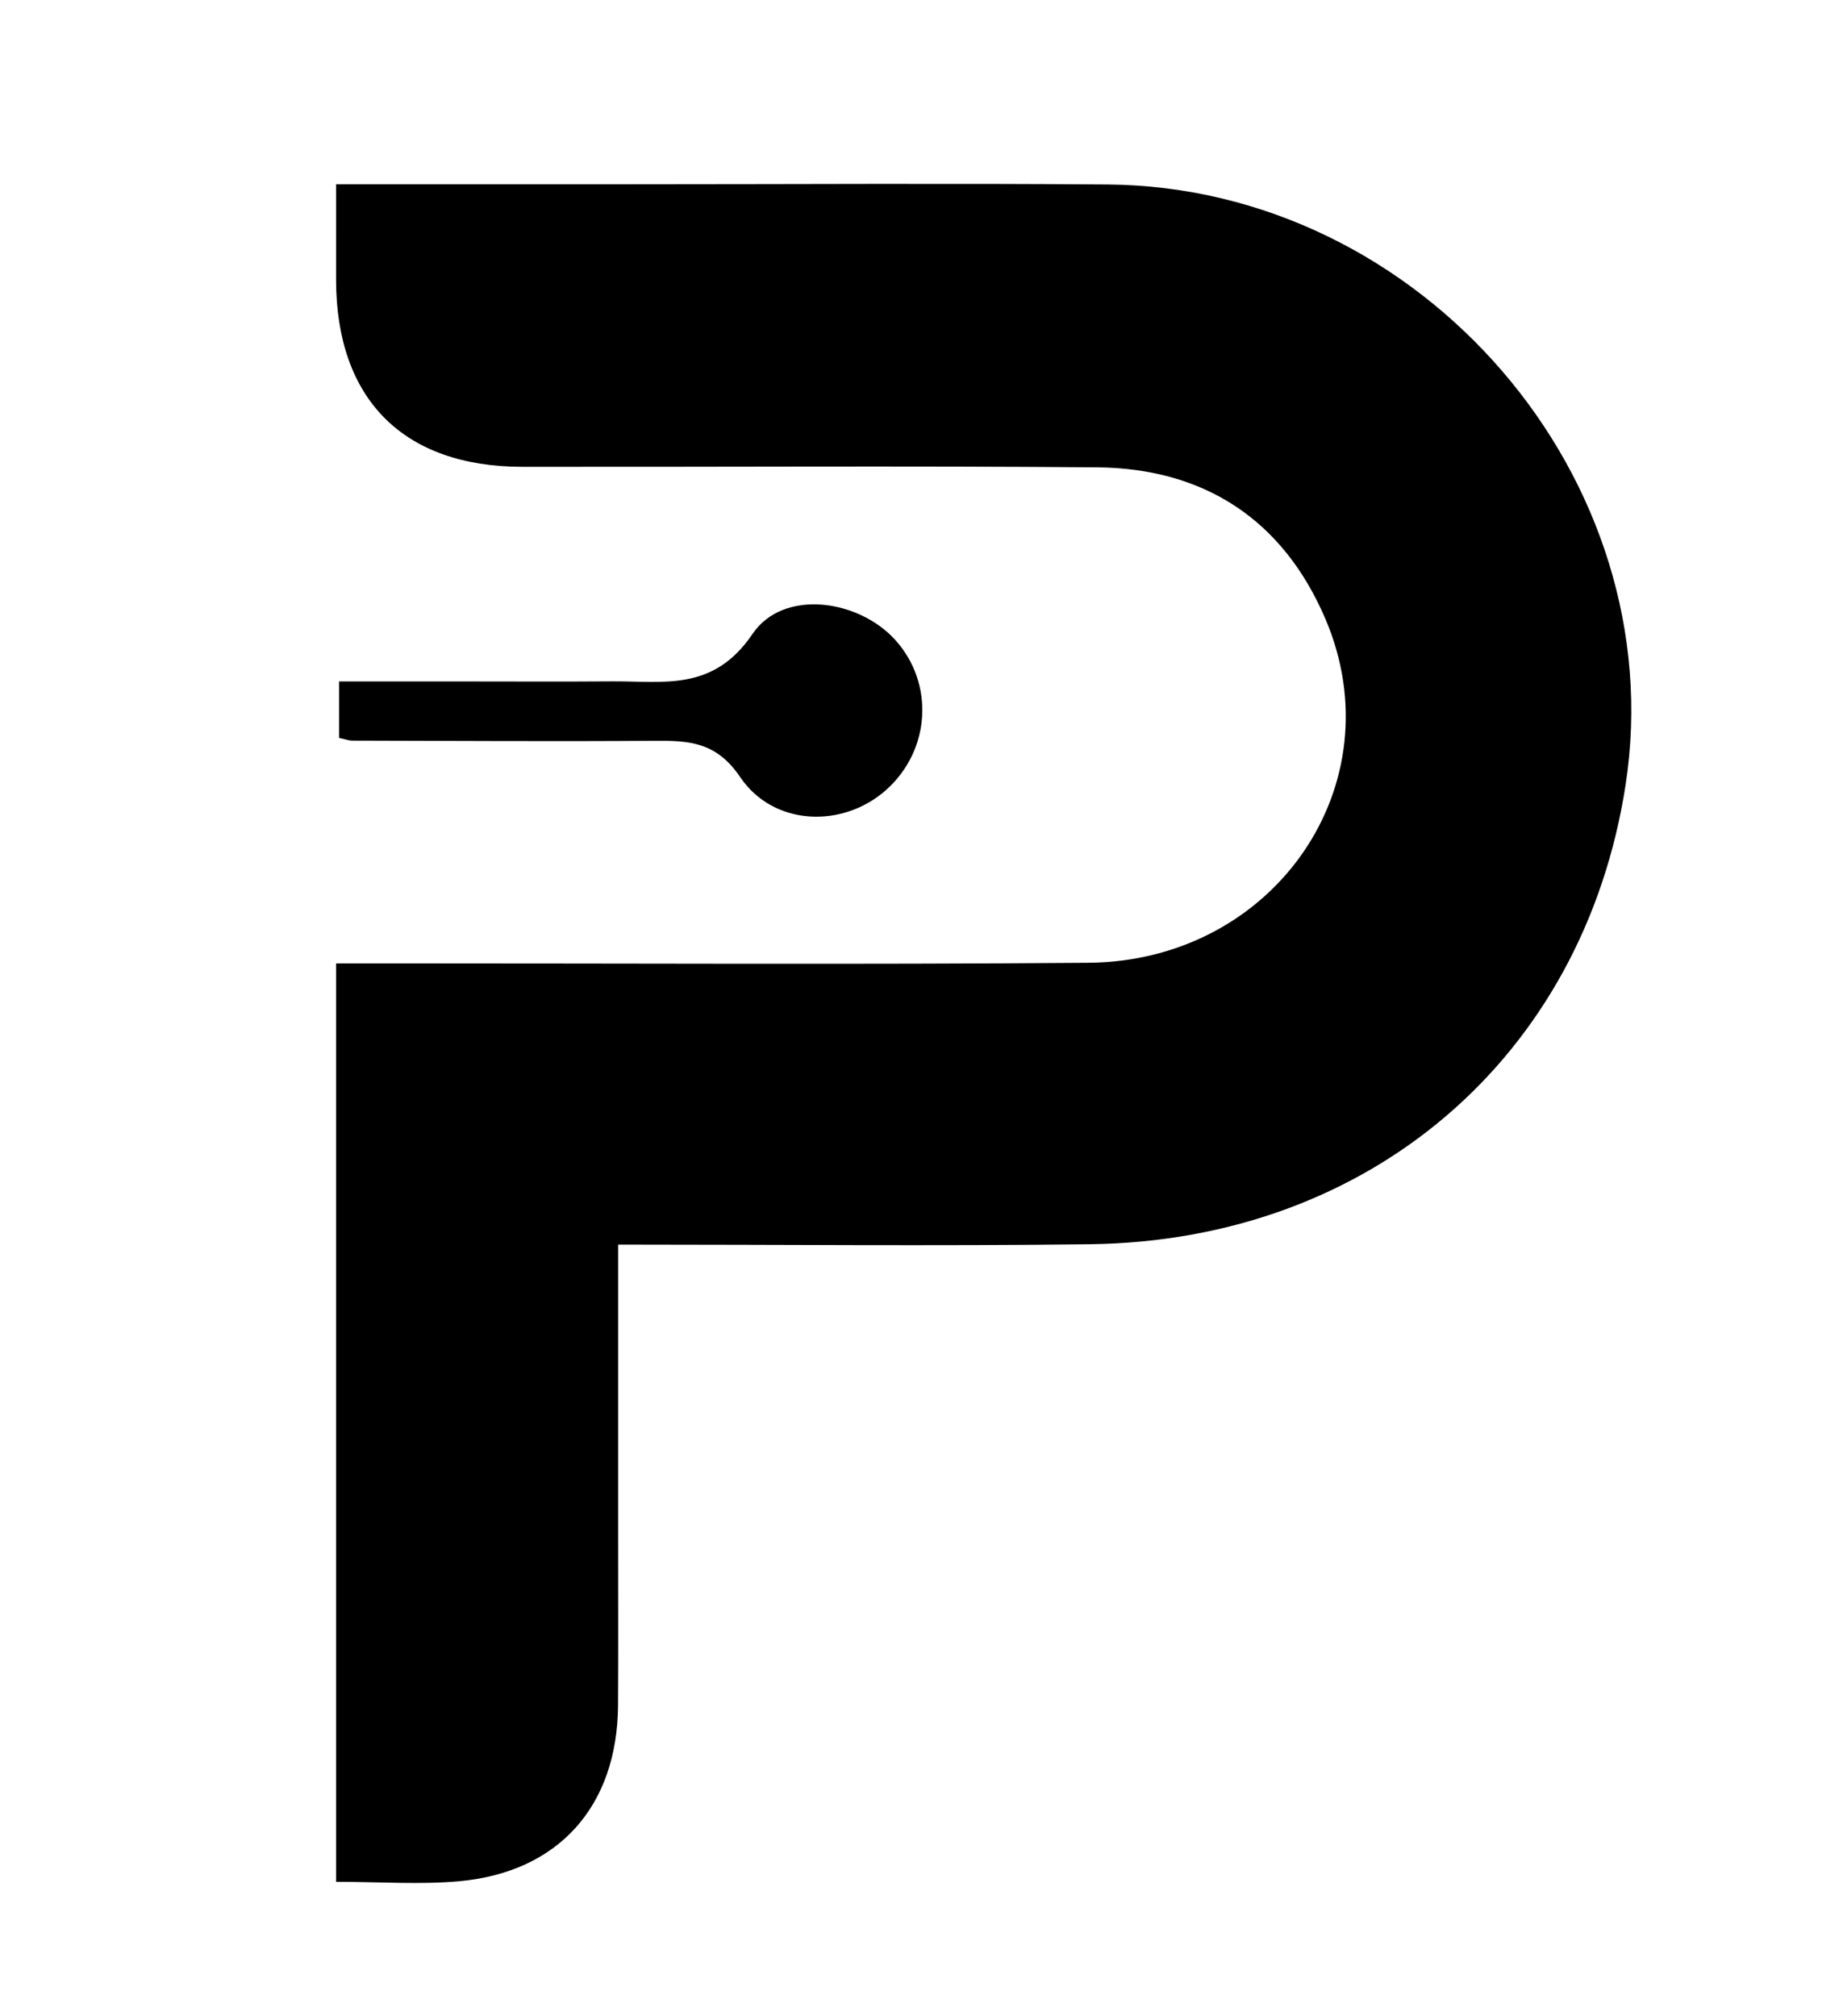
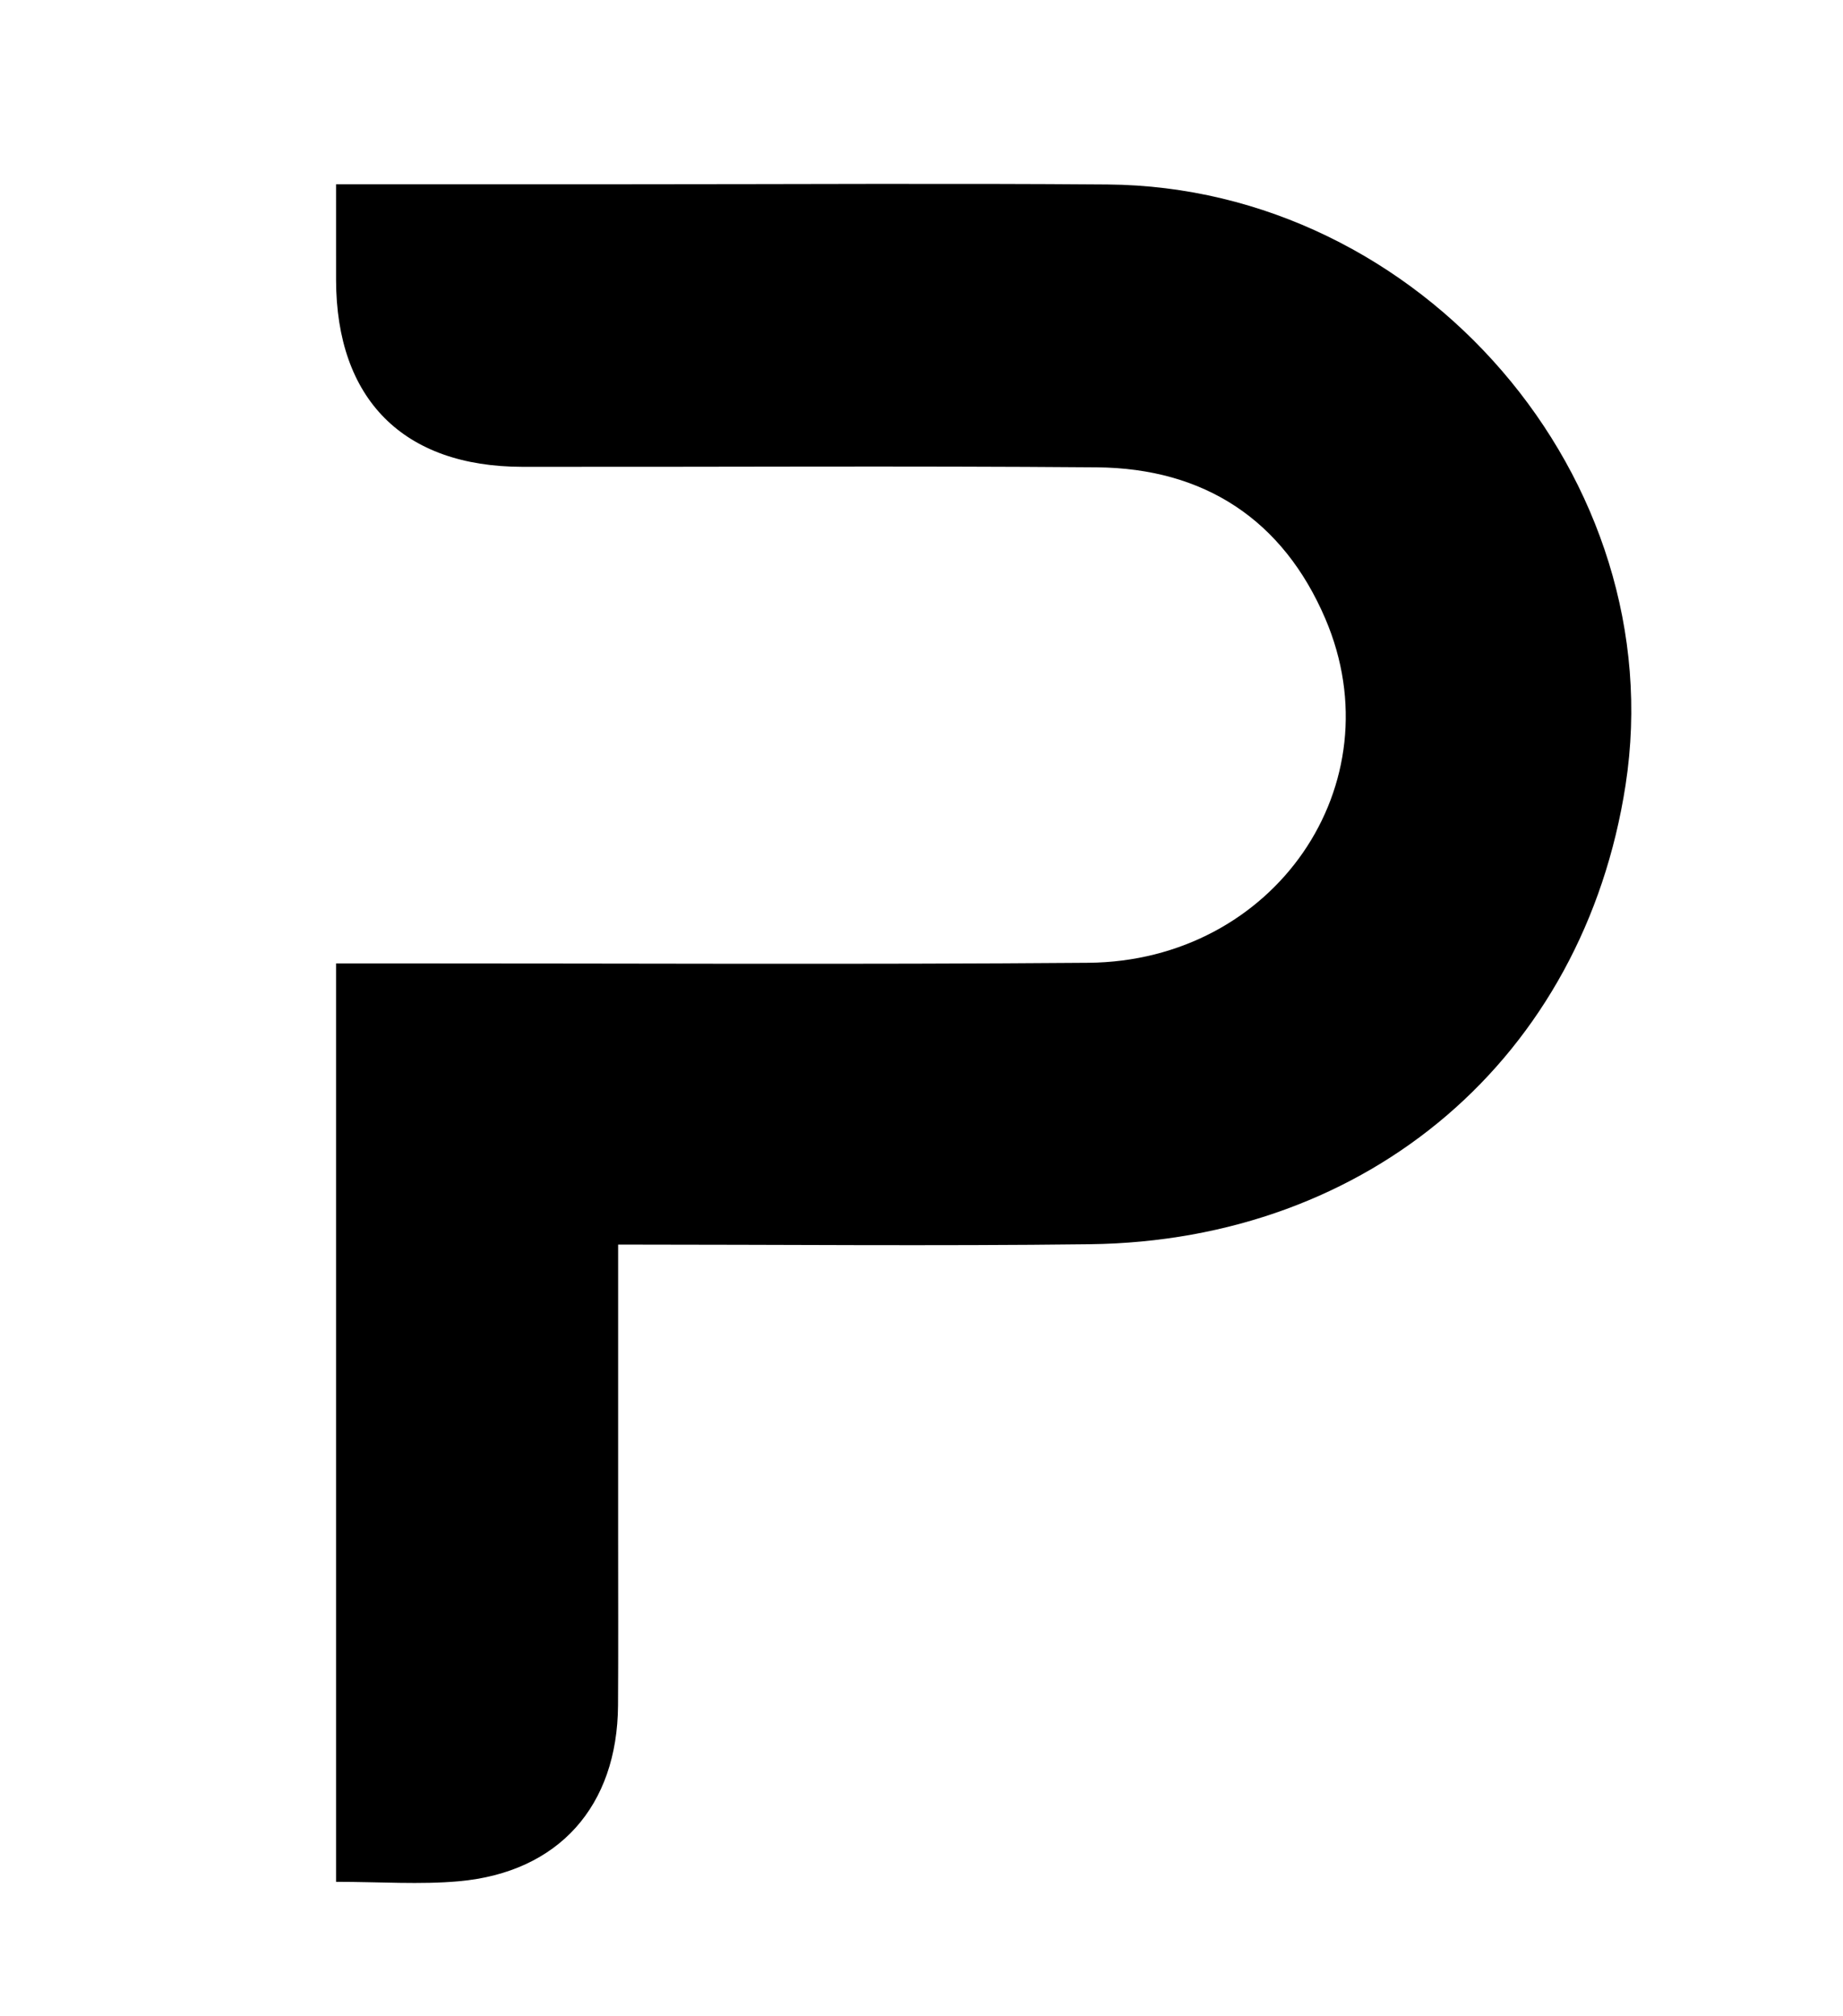
<svg xmlns="http://www.w3.org/2000/svg" version="1.1" id="Layer_1" x="0px" y="0px" width="100%" viewBox="0 0 170 186" enable-background="new 0 0 170 186" xml:space="preserve">
  <path fill="hsl(207 90% 54%)" opacity="1" stroke="none" d=" M30.998,141   C30.998,123.519 30.998,106.537 30.998,88.875   C32.9,88.875 34.646,88.875 36.392,88.875   C57.719,88.87 79.048,88.99 100.375,88.819   C117.549,88.682 128.788,72.373 122.251,57.082   C118.359,47.976 111.101,43.193 101.17,43.113   C83.509,42.97 65.846,43.088 48.184,43.066   C37.196,43.053 31.021,36.832 30.999,25.824   C30.993,23.03 30.998,20.235 30.998,16.998   C40.28,16.998 49.227,16.998 58.174,16.998   C72.837,16.999 87.501,16.904 102.163,17.019   C131.124,17.247 154.302,44.183 149.943,72.426   C146.076,97.484 126.369,114.466 100.518,114.783   C86.207,114.958 71.892,114.814 57.017,114.814   C57.017,123.945 57.018,132.885 57.017,141.825   C57.016,146.99 57.039,152.155 57.007,157.32   C56.95,166.612 51.54,172.718 42.337,173.549   C38.74,173.873 35.09,173.602 30.998,173.602   C30.998,162.731 30.998,152.115 30.998,141  z" />
-   <path fill="hsl(207 90% 54%)" opacity="1" stroke="none" d=" M42.016,62.863   C47.163,62.863 51.812,62.892 56.46,62.856   C61.213,62.818 65.782,63.837 69.414,58.48   C72.258,54.286 79.214,55.286 82.599,59.058   C86.206,63.077 85.83,69.212 81.753,72.861   C77.776,76.42 71.361,76.253 68.27,71.682   C66.072,68.434 63.55,68.316 60.379,68.339   C51.082,68.405 41.785,68.345 32.488,68.323   C32.176,68.323 31.865,68.199 31.277,68.074   C31.277,66.557 31.277,64.985 31.277,62.863   C34.665,62.863 38.091,62.863 42.016,62.863  z" />
</svg>